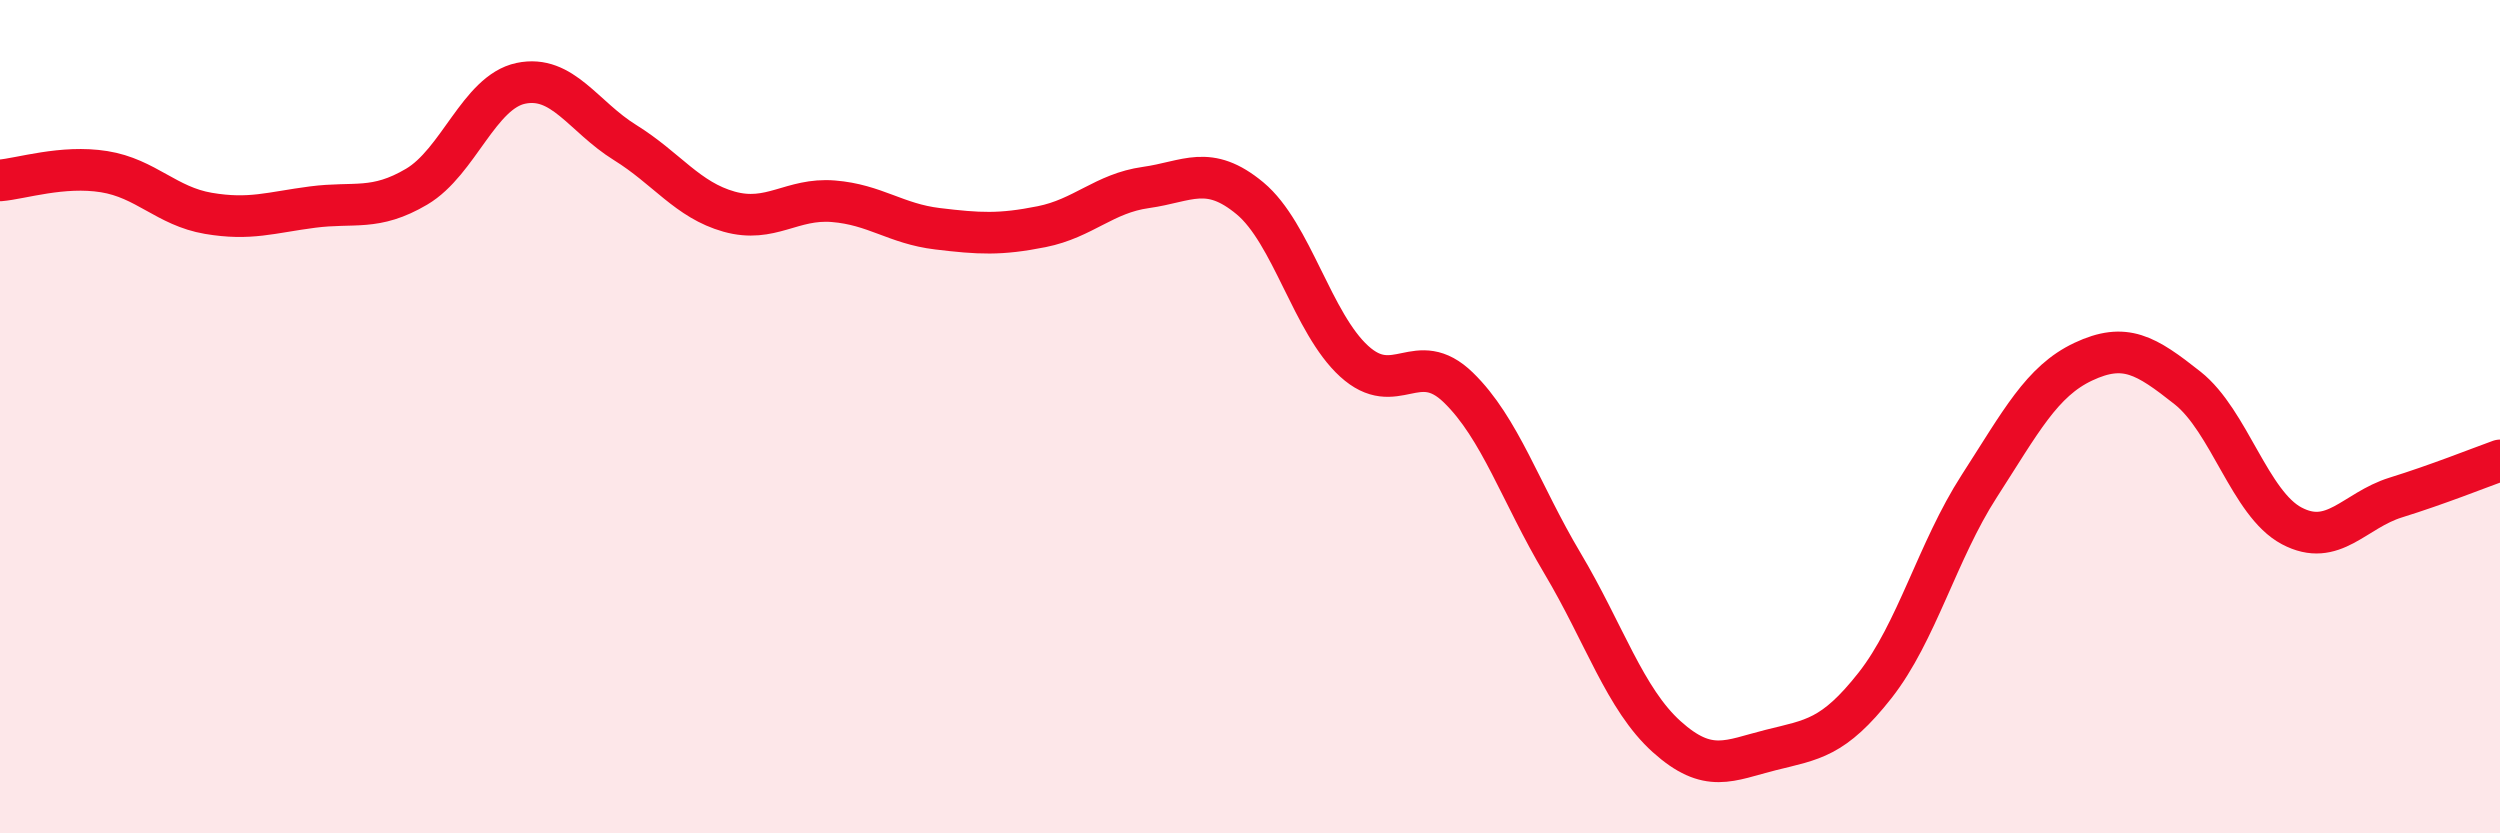
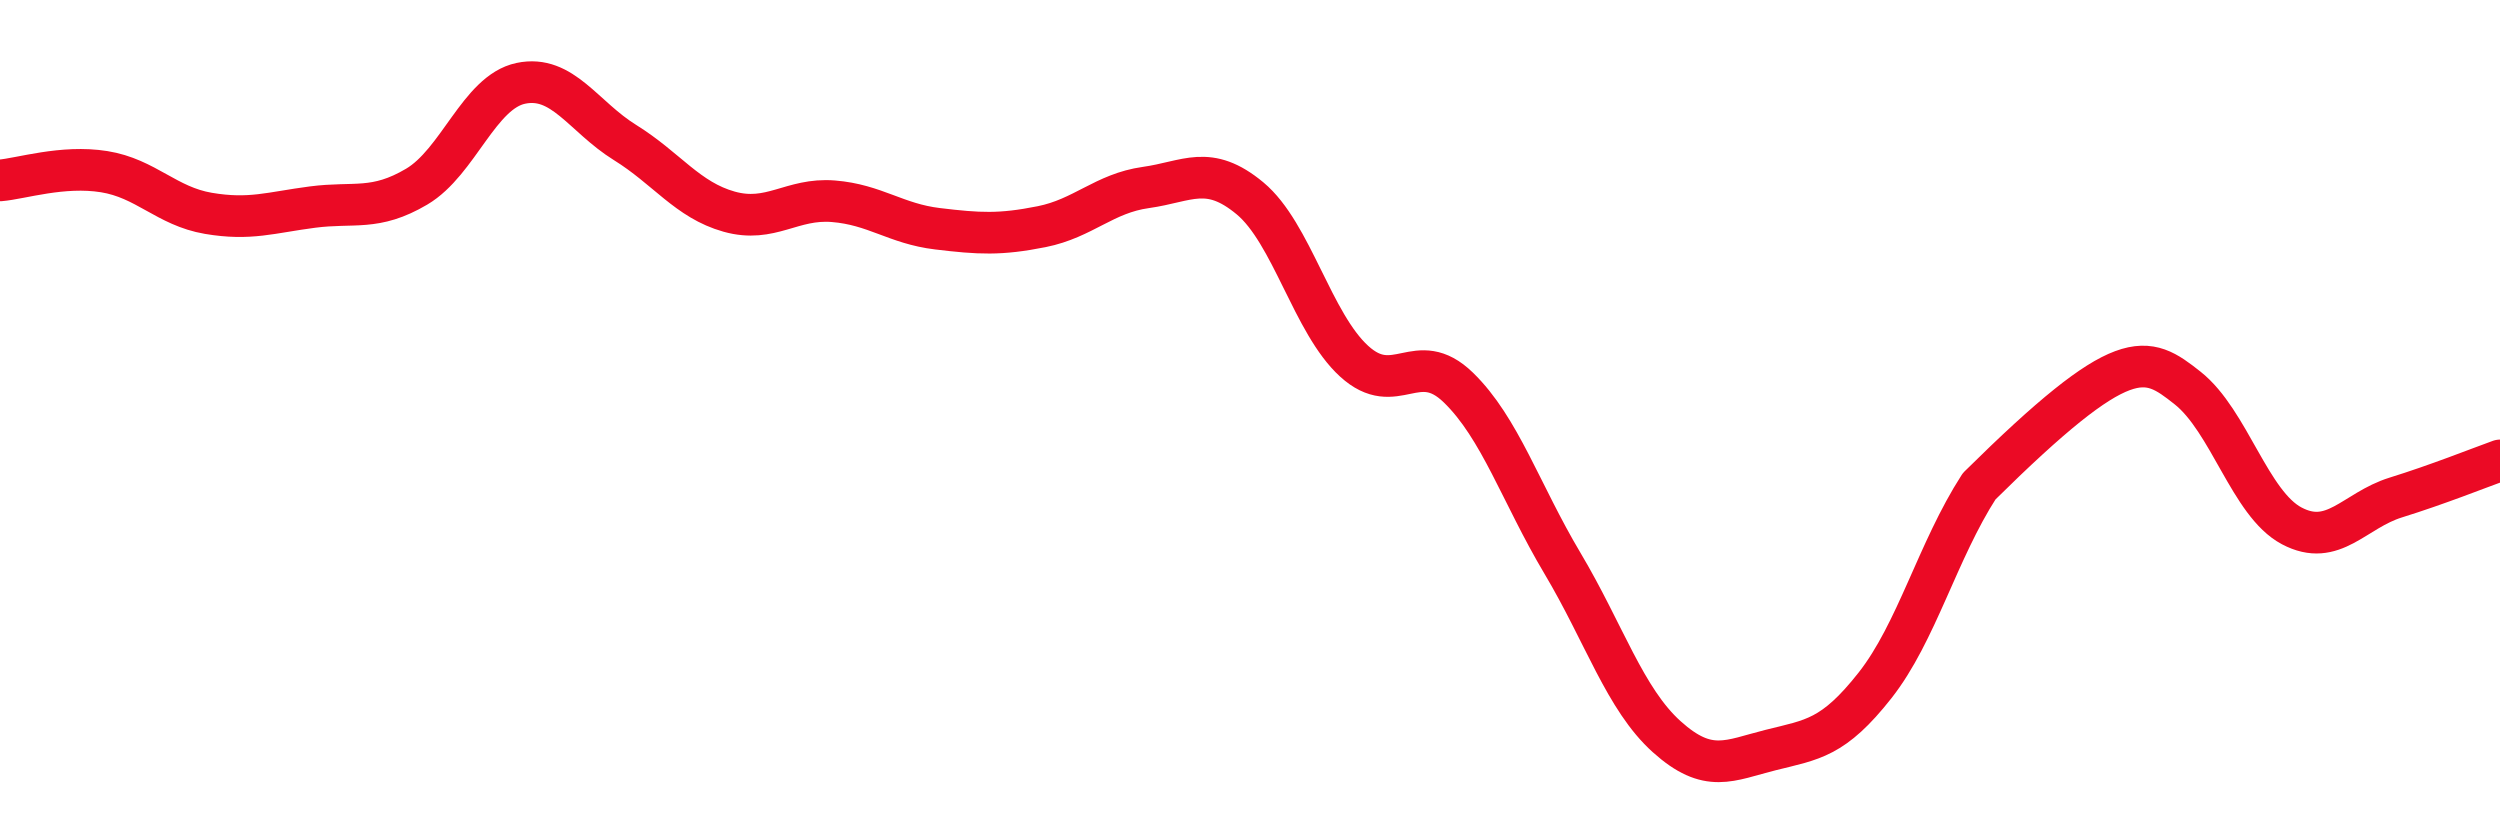
<svg xmlns="http://www.w3.org/2000/svg" width="60" height="20" viewBox="0 0 60 20">
-   <path d="M 0,4.33 C 0.5,4.29 1.5,3.96 2.5,4.12 C 3.5,4.28 4,4.95 5,5.12 C 6,5.29 6.5,5.1 7.5,4.97 C 8.5,4.84 9,5.07 10,4.48 C 11,3.89 11.5,2.21 12.5,2 C 13.5,1.79 14,2.8 15,3.42 C 16,4.04 16.5,4.8 17.5,5.08 C 18.5,5.36 19,4.75 20,4.83 C 21,4.91 21.5,5.37 22.5,5.49 C 23.5,5.61 24,5.64 25,5.44 C 26,5.24 26.5,4.64 27.5,4.5 C 28.5,4.36 29,3.93 30,4.76 C 31,5.59 31.5,7.76 32.5,8.67 C 33.5,9.58 34,8.33 35,9.3 C 36,10.27 36.5,11.84 37.5,13.52 C 38.5,15.2 39,16.78 40,17.68 C 41,18.58 41.5,18.25 42.5,18 C 43.5,17.75 44,17.72 45,16.45 C 46,15.18 46.5,13.22 47.5,11.67 C 48.5,10.12 49,9.15 50,8.68 C 51,8.21 51.5,8.52 52.5,9.31 C 53.5,10.1 54,12.09 55,12.62 C 56,13.15 56.5,12.25 57.5,11.94 C 58.5,11.63 59.5,11.23 60,11.05L60 20L0 20Z" fill="#EB0A25" opacity="0.1" stroke-linecap="round" stroke-linejoin="round" />
-   <path d="M 0,4.33 C 0.5,4.29 1.5,3.96 2.5,4.12 C 3.5,4.28 4,4.95 5,5.12 C 6,5.29 6.5,5.1 7.5,4.97 C 8.5,4.84 9,5.07 10,4.48 C 11,3.89 11.5,2.21 12.5,2 C 13.5,1.79 14,2.8 15,3.42 C 16,4.04 16.5,4.8 17.5,5.08 C 18.5,5.36 19,4.75 20,4.83 C 21,4.91 21.5,5.37 22.5,5.49 C 23.5,5.61 24,5.64 25,5.44 C 26,5.24 26.5,4.64 27.5,4.5 C 28.5,4.36 29,3.93 30,4.76 C 31,5.59 31.5,7.76 32.5,8.67 C 33.5,9.58 34,8.33 35,9.3 C 36,10.27 36.5,11.84 37.5,13.52 C 38.5,15.2 39,16.78 40,17.68 C 41,18.58 41.5,18.25 42.5,18 C 43.5,17.75 44,17.72 45,16.45 C 46,15.18 46.5,13.22 47.5,11.67 C 48.5,10.12 49,9.15 50,8.68 C 51,8.21 51.5,8.52 52.5,9.31 C 53.5,10.1 54,12.09 55,12.62 C 56,13.15 56.5,12.25 57.5,11.94 C 58.5,11.63 59.5,11.23 60,11.05" stroke="#EB0A25" stroke-width="1" fill="none" stroke-linecap="round" stroke-linejoin="round" />
+   <path d="M 0,4.33 C 0.5,4.29 1.5,3.96 2.5,4.12 C 3.5,4.28 4,4.95 5,5.12 C 6,5.29 6.5,5.1 7.5,4.97 C 8.5,4.84 9,5.07 10,4.48 C 11,3.89 11.5,2.21 12.5,2 C 13.5,1.79 14,2.8 15,3.42 C 16,4.04 16.5,4.8 17.5,5.08 C 18.5,5.36 19,4.75 20,4.83 C 21,4.91 21.5,5.37 22.5,5.49 C 23.5,5.61 24,5.64 25,5.44 C 26,5.24 26.5,4.64 27.5,4.5 C 28.5,4.36 29,3.93 30,4.76 C 31,5.59 31.5,7.76 32.5,8.67 C 33.5,9.58 34,8.33 35,9.3 C 36,10.27 36.5,11.84 37.5,13.52 C 38.5,15.2 39,16.78 40,17.68 C 41,18.58 41.5,18.25 42.5,18 C 43.5,17.75 44,17.72 45,16.45 C 46,15.18 46.5,13.22 47.5,11.67 C 51,8.21 51.5,8.52 52.5,9.31 C 53.5,10.1 54,12.09 55,12.62 C 56,13.15 56.5,12.25 57.5,11.94 C 58.5,11.63 59.5,11.23 60,11.05" stroke="#EB0A25" stroke-width="1" fill="none" stroke-linecap="round" stroke-linejoin="round" />
</svg>